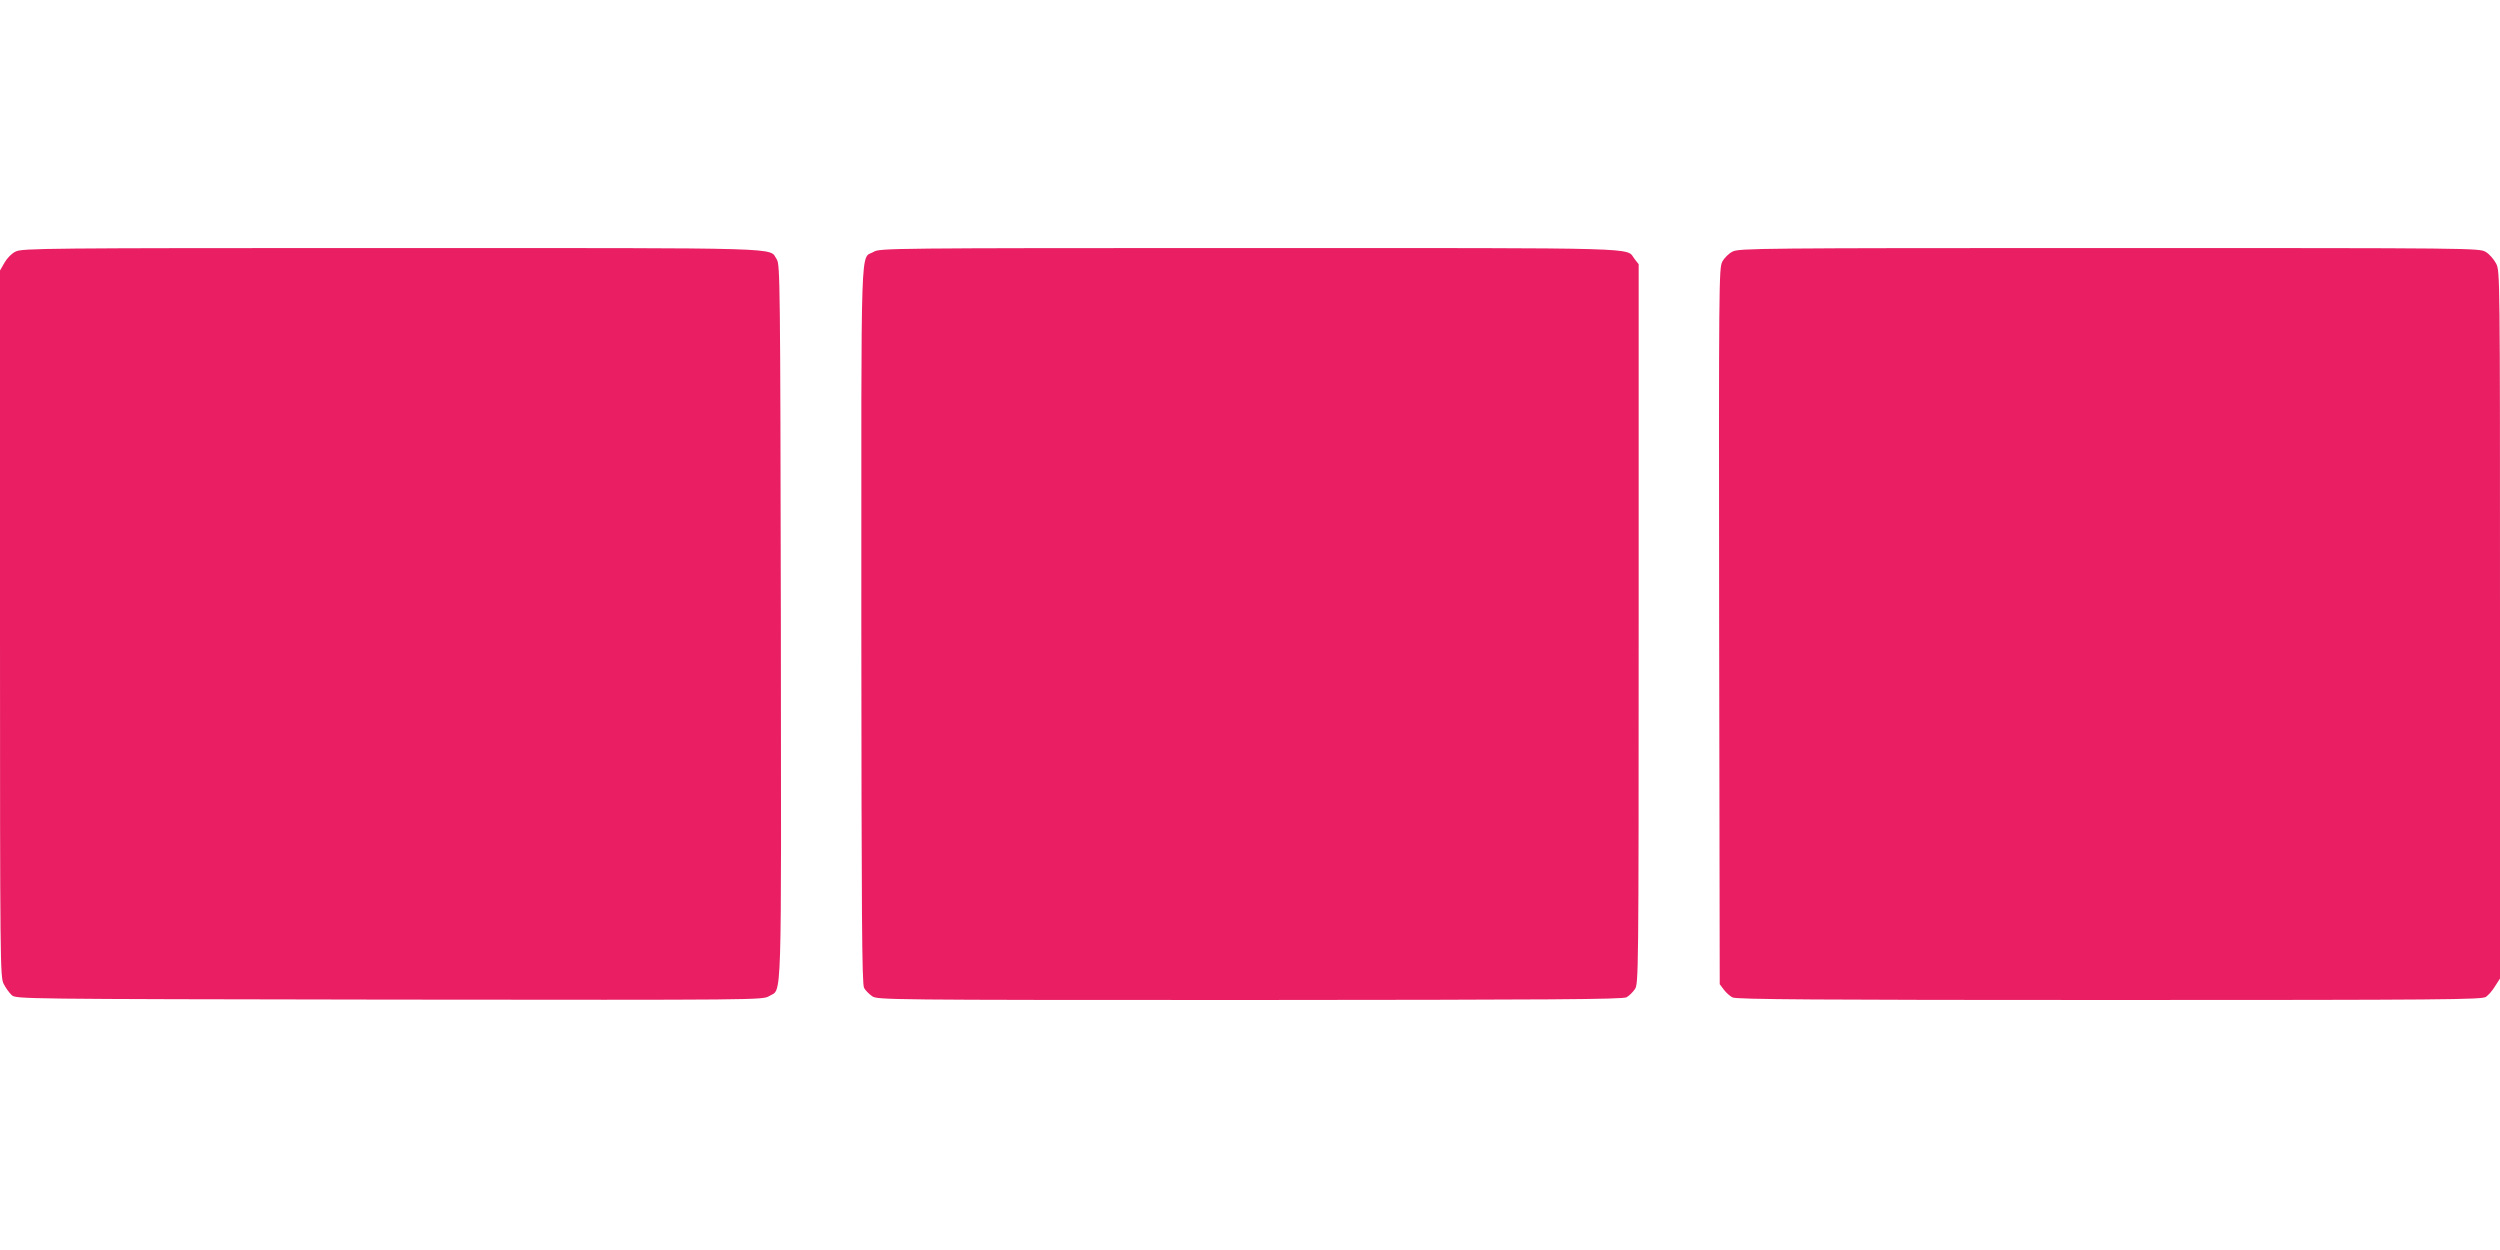
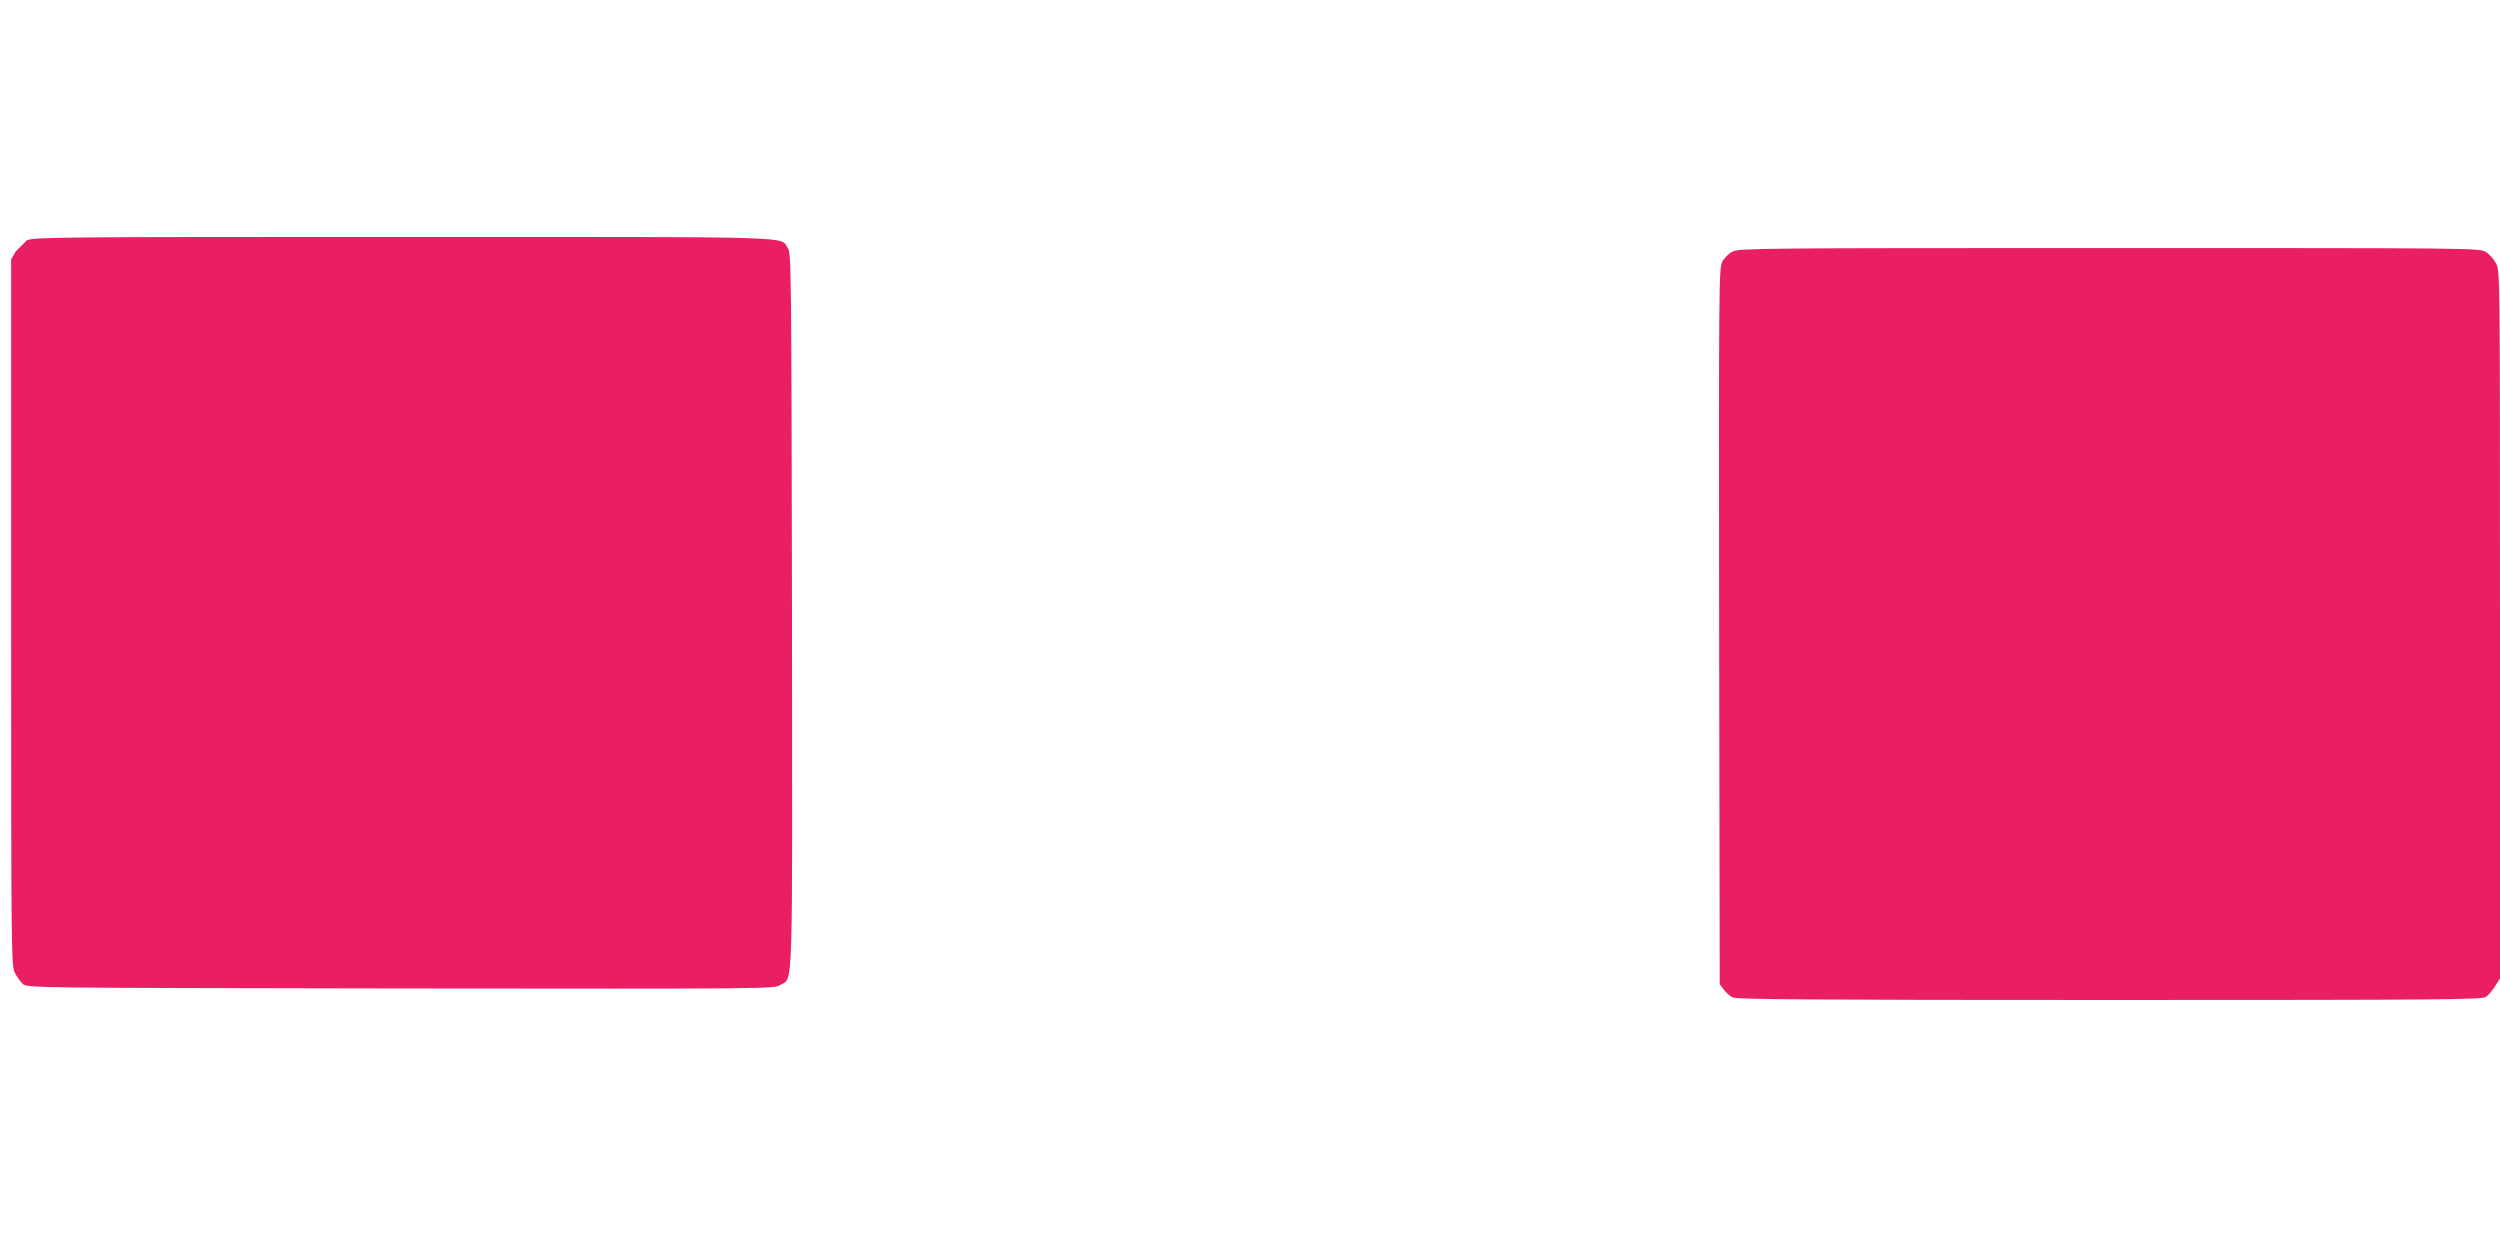
<svg xmlns="http://www.w3.org/2000/svg" version="1.0" width="1280pt" height="640pt" viewBox="0 0 1280 640" preserveAspectRatio="xMidYMid meet">
  <g transform="translate(0,640) scale(0.1,-0.1)" fill="#e91e63" stroke="none">
-     <path d="M80 5112 c-20 -9 -44 -34 -57 -57 l-23 -40 0 -1808 c0 -1754 1 -1809 19 -1845 10 -20 29 -46 41 -57 22 -20 38 -20 1934 -23 1903 -2 1911 -2 1944 18 67 41 62 -96 60 1917 -3 1745 -4 1829 -21 1855 -43 62 101 58 -1974 58 -1777 0 -1890 -1 -1923 -18z" />
-     <path d="M4474 5111 c-70 -43 -64 132 -64 -1906 1 -1477 3 -1845 14 -1863 7 -13 26 -32 42 -43 28 -18 67 -19 1934 -19 1530 1 1910 3 1928 14 13 7 32 26 43 42 18 28 19 67 19 1870 l0 1841 -21 27 c-47 60 96 56 -1971 56 -1846 0 -1894 -1 -1924 -19z" />
+     <path d="M80 5112 l-23 -40 0 -1808 c0 -1754 1 -1809 19 -1845 10 -20 29 -46 41 -57 22 -20 38 -20 1934 -23 1903 -2 1911 -2 1944 18 67 41 62 -96 60 1917 -3 1745 -4 1829 -21 1855 -43 62 101 58 -1974 58 -1777 0 -1890 -1 -1923 -18z" />
    <path d="M8871 5112 c-19 -9 -43 -33 -53 -52 -17 -34 -18 -104 -16 -1867 l3 -1832 21 -28 c11 -15 32 -34 45 -40 19 -10 437 -13 1929 -13 1724 0 1908 2 1928 16 13 9 34 33 47 55 l25 39 0 1810 c0 1803 0 1811 -20 1851 -12 22 -35 49 -53 59 -31 20 -63 20 -1927 20 -1784 0 -1897 -1 -1929 -18z" />
  </g>
</svg>